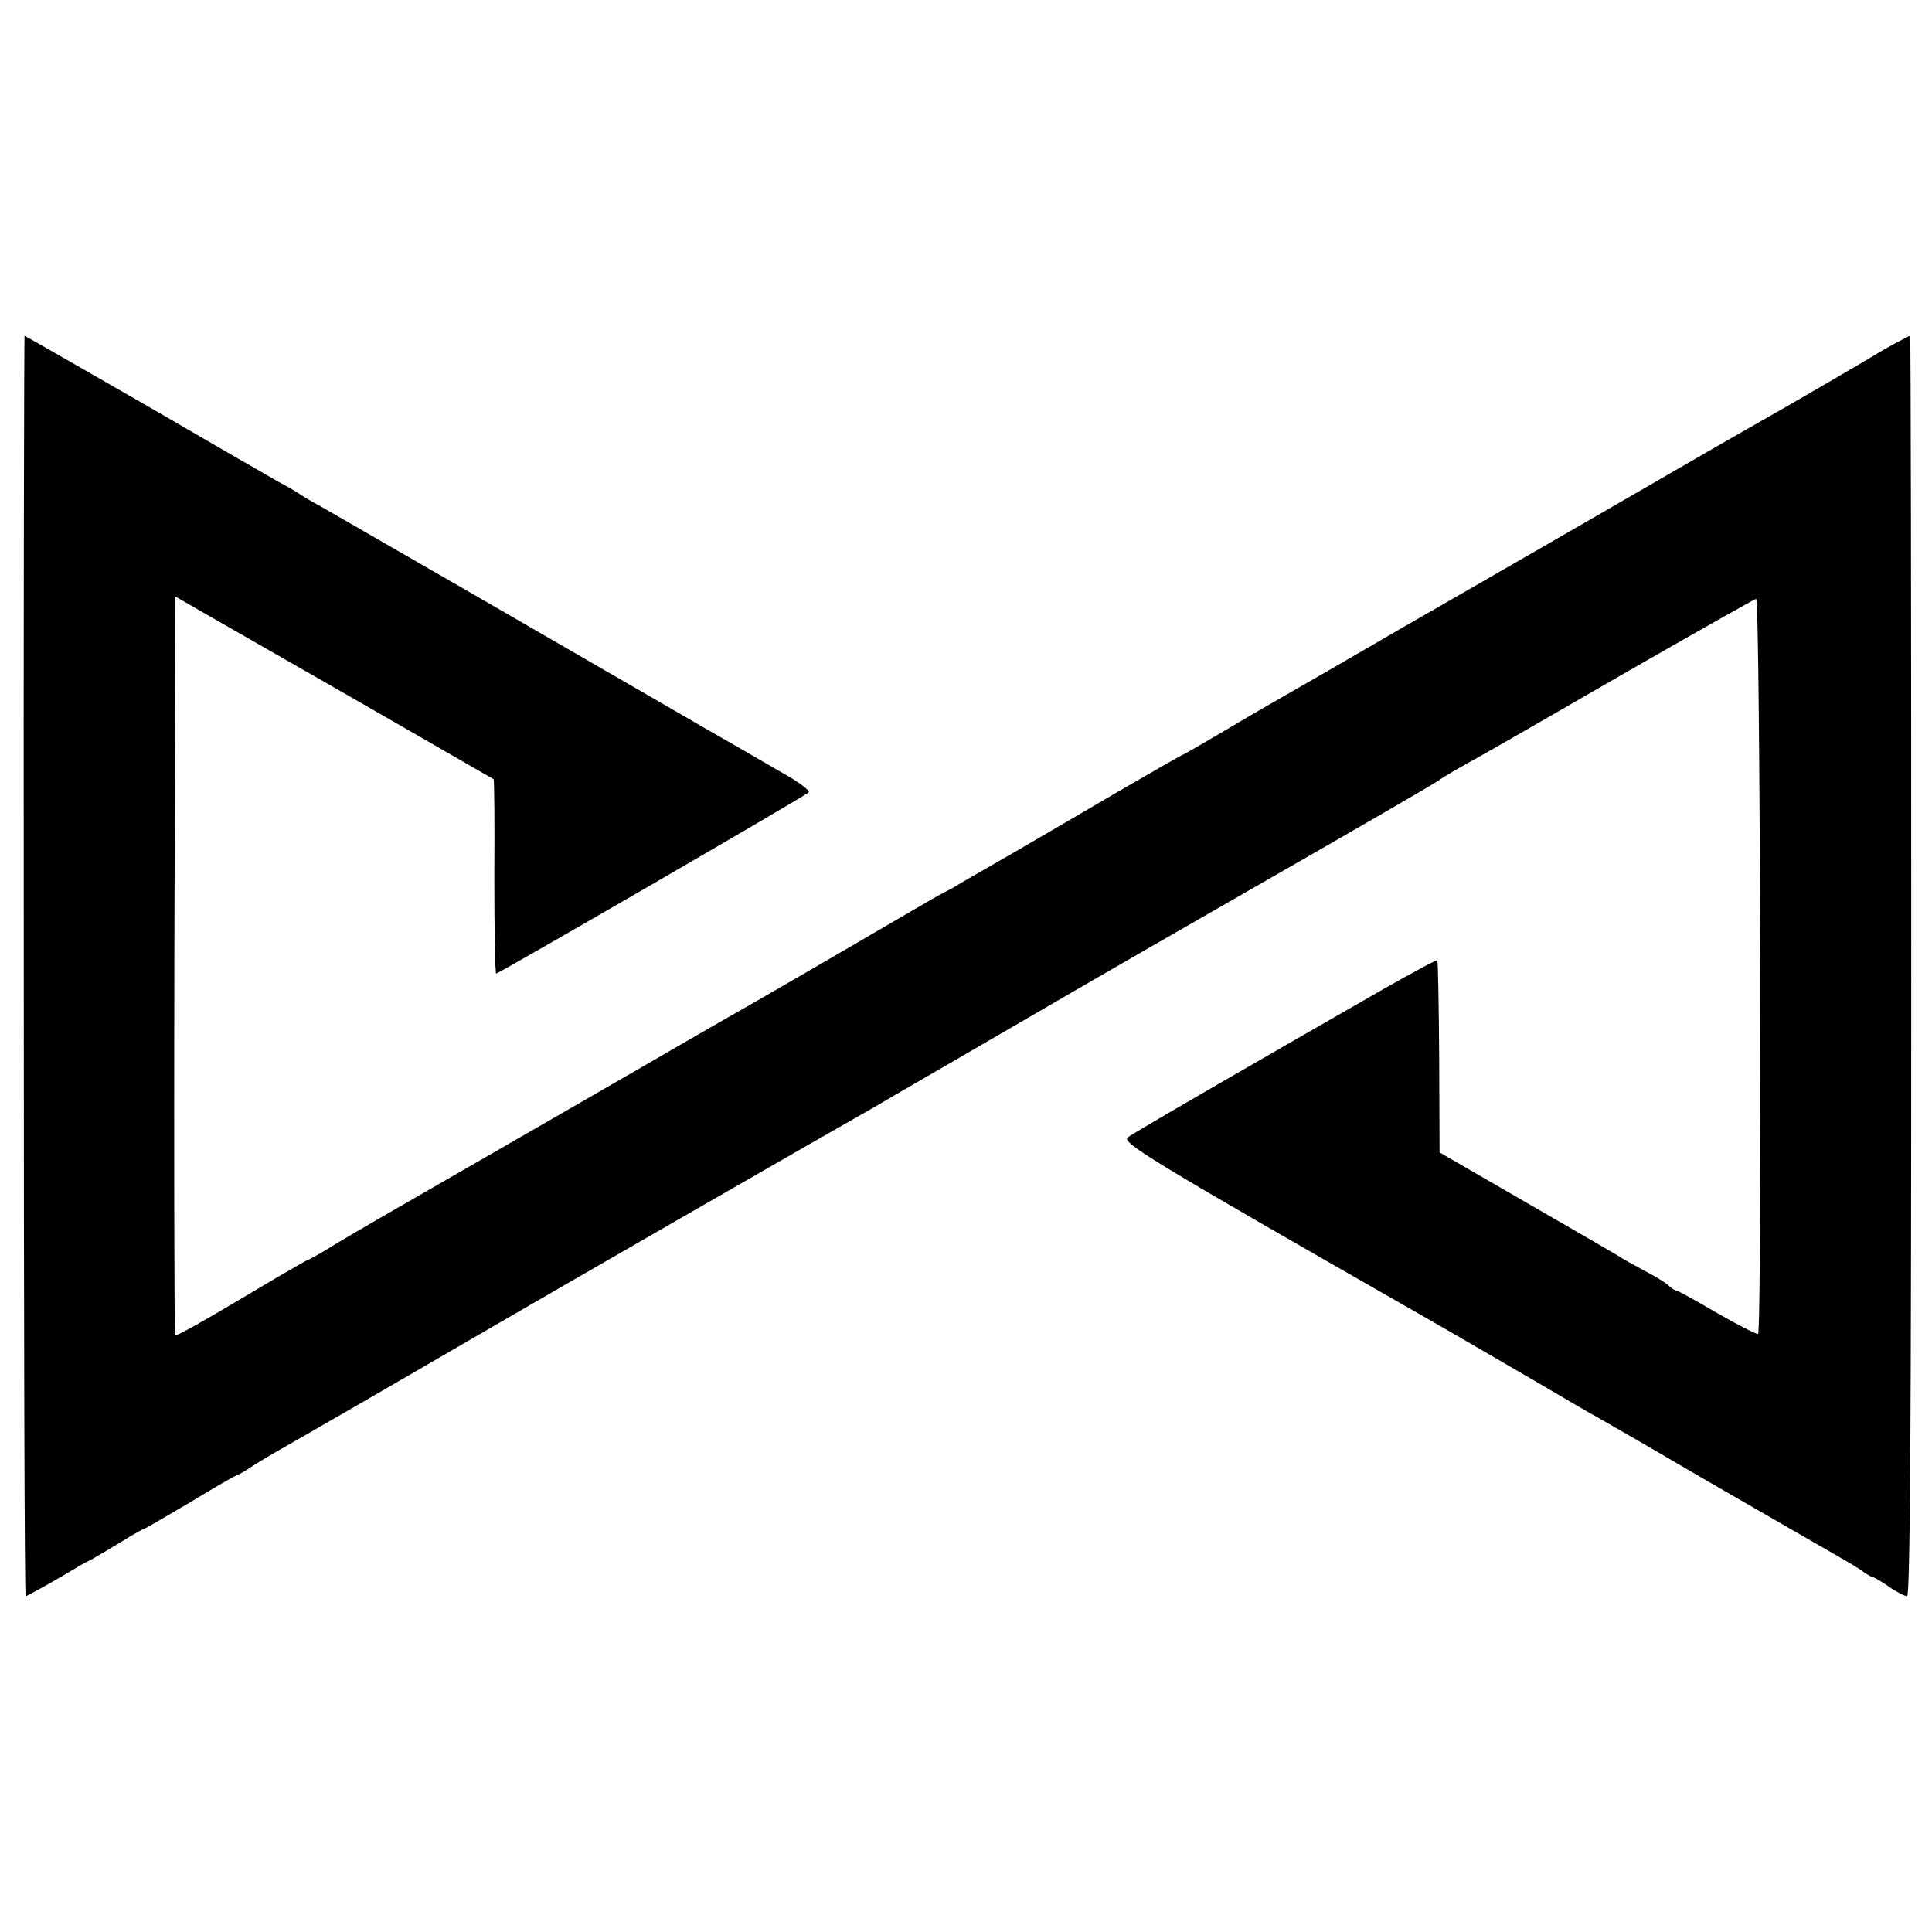
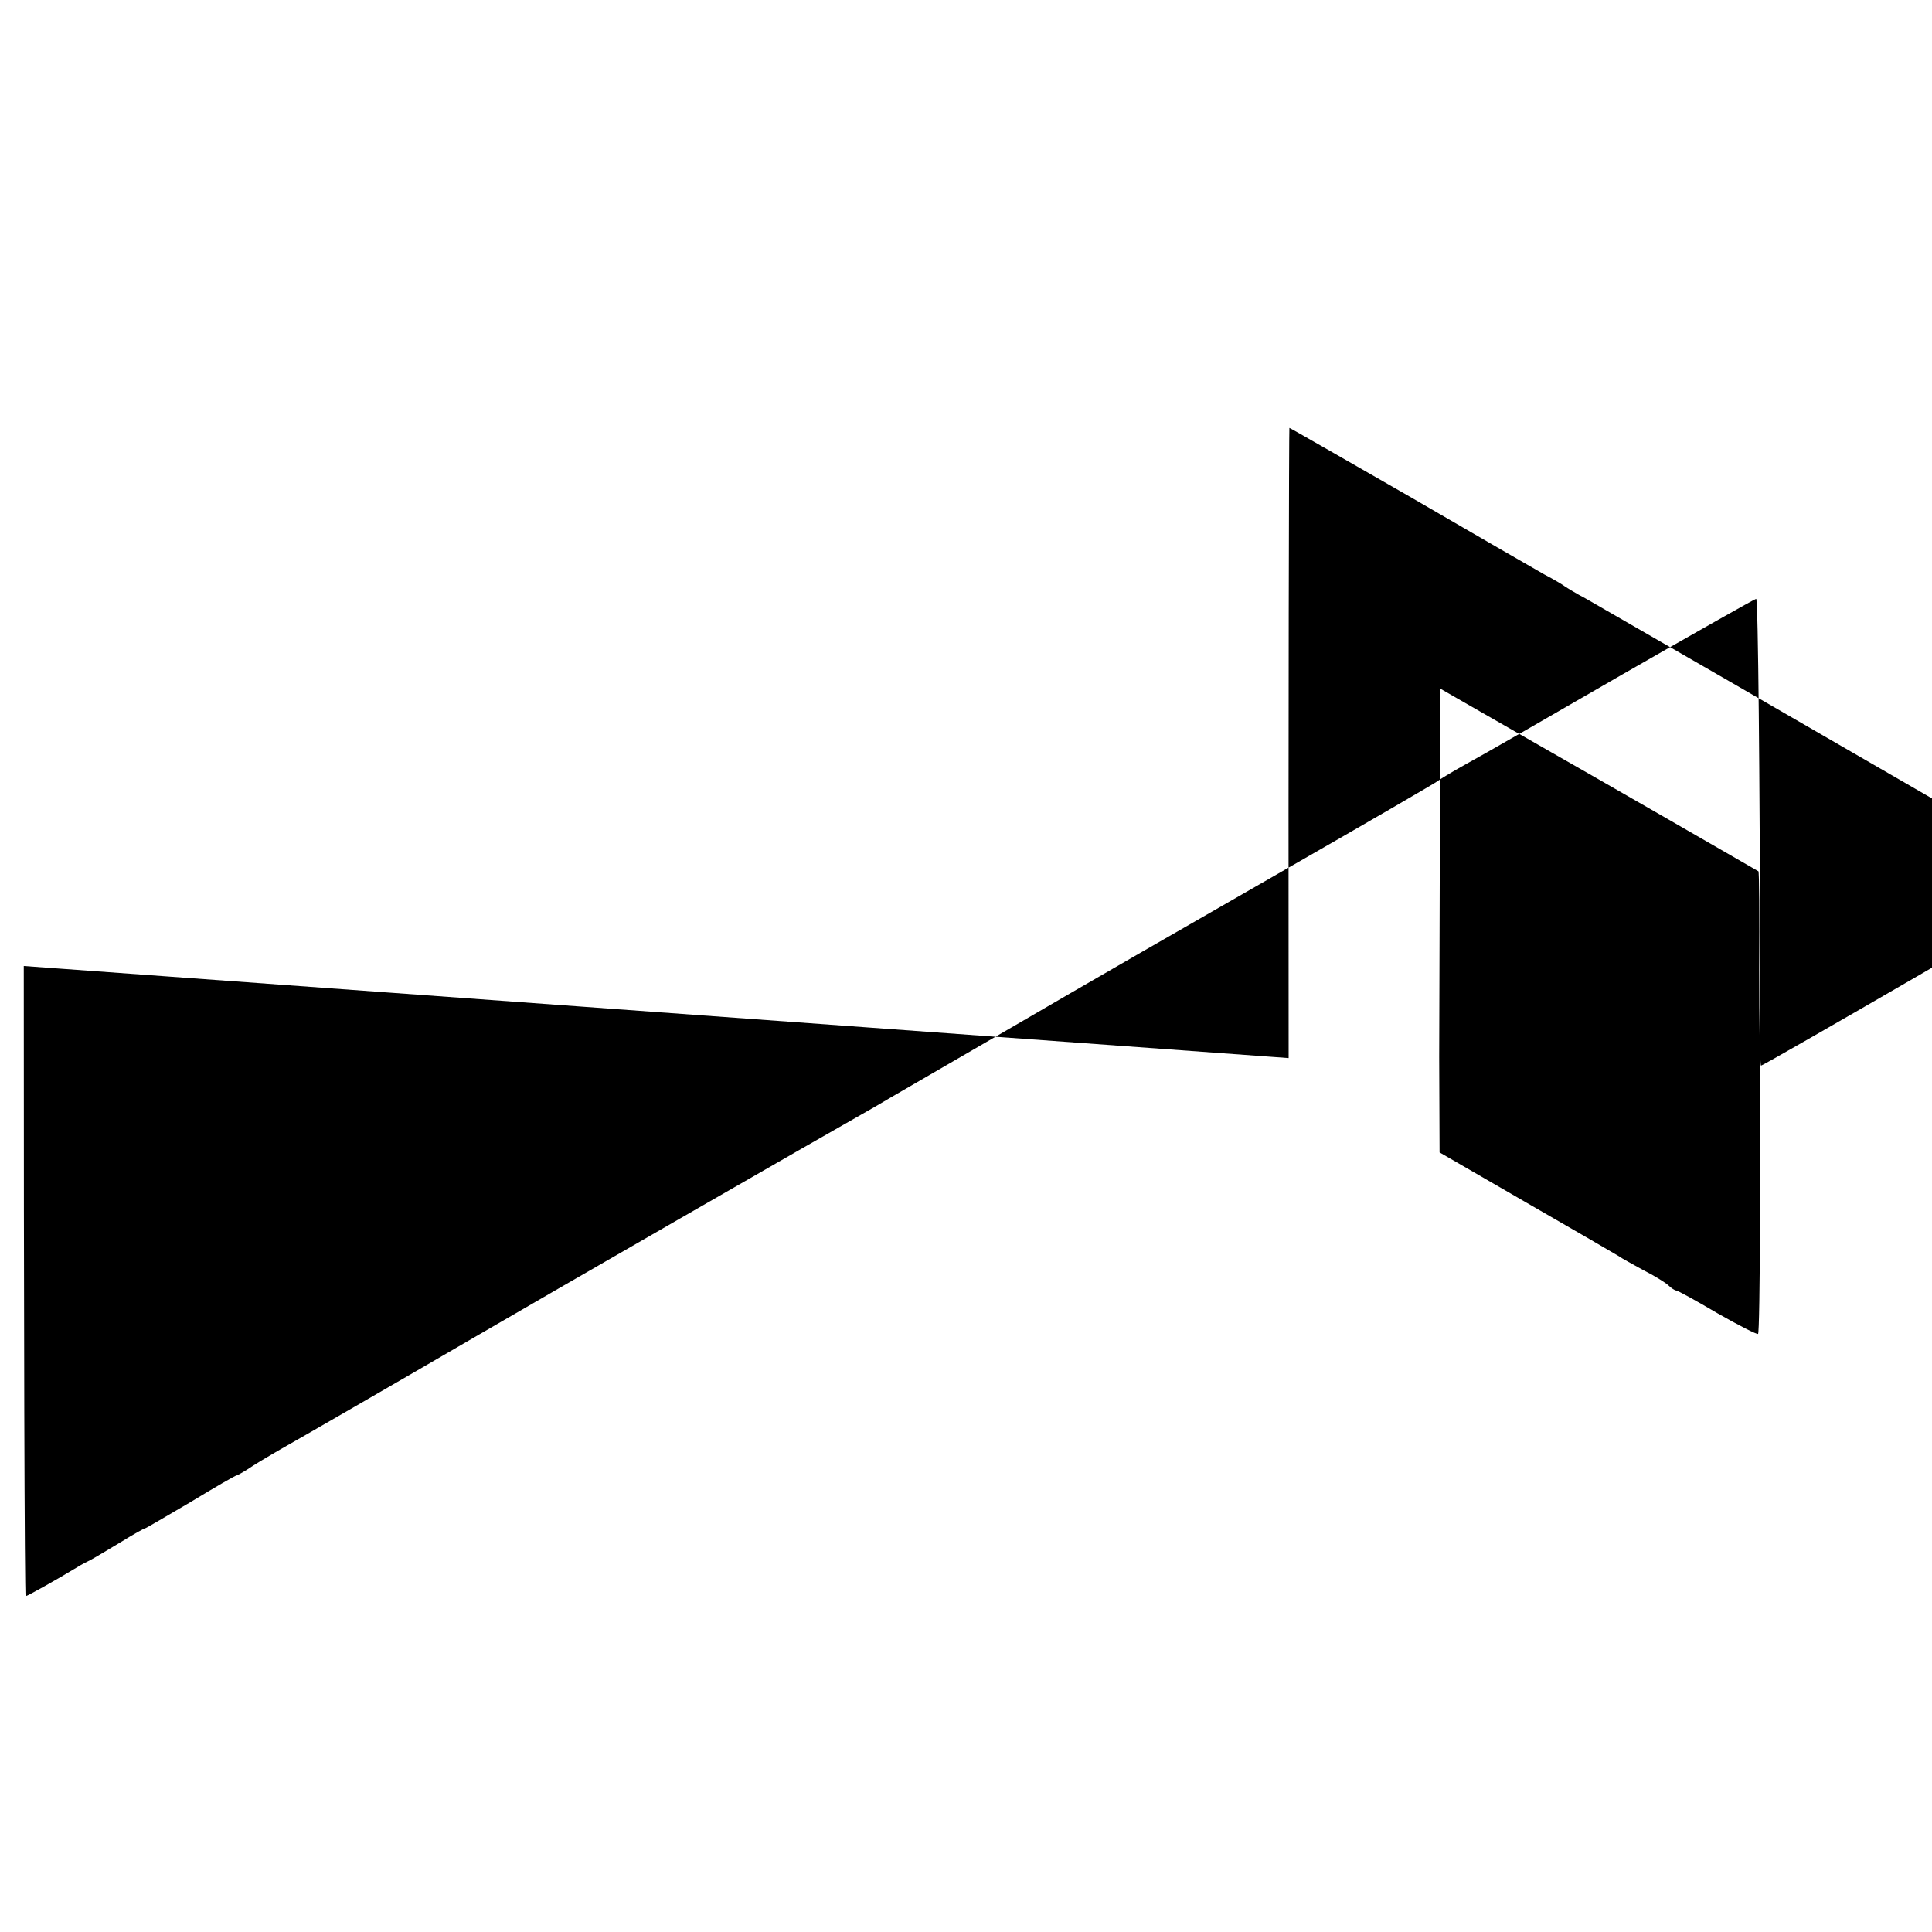
<svg xmlns="http://www.w3.org/2000/svg" version="1.0" width="512pt" height="512pt" viewBox="0 0 512 512" preserveAspectRatio="xMidYMid meet">
  <g transform="translate(0,512) scale(0.1,-0.1)" fill="#000000" stroke="none">
-     <path d="M63 2560 c0 -919 2 -1670 5 -1670 4 0 81 43 137 77 11 7 27 15 35 19 8 4 43 25 78 46 34 21 64 38 67 38 2 0 56 32 121 70 64 39 118 70 121 70 2 0 22 11 44 26 22 14 55 33 72 43 48 27 277 159 514 297 178 104 922 532 1060 610 23 14 188 109 365 212 178 104 503 291 723 417 220 126 402 232 405 235 3 3 37 24 75 45 39 21 225 128 415 238 190 109 349 199 354 200 11 2 16 -1942 5 -1948 -3 -2 -52 23 -108 55 -56 33 -105 60 -109 60 -3 0 -13 6 -21 14 -9 8 -38 26 -66 40 -27 15 -57 31 -65 37 -8 5 -118 69 -245 142 l-230 133 -1 253 c-1 138 -3 254 -5 256 -2 2 -65 -32 -139 -74 -365 -209 -664 -382 -681 -395 -19 -13 63 -63 770 -467 67 -38 361 -209 396 -230 17 -10 41 -24 55 -32 14 -7 156 -89 315 -182 160 -92 310 -179 335 -193 25 -14 57 -33 72 -43 14 -11 29 -19 32 -19 3 0 22 -11 42 -25 20 -14 42 -25 48 -25 8 0 11 453 11 1670 0 919 -1 1670 -3 1670 -4 0 -72 -37 -92 -50 -23 -14 -221 -130 -340 -197 -58 -33 -150 -86 -205 -118 -55 -32 -156 -90 -225 -130 -205 -118 -463 -267 -495 -285 -141 -82 -243 -141 -315 -182 -47 -27 -92 -53 -100 -58 -62 -37 -153 -90 -155 -90 -2 0 -79 -44 -172 -98 -92 -54 -222 -130 -288 -168 -66 -38 -129 -74 -140 -81 -11 -7 -27 -15 -35 -19 -8 -4 -62 -35 -120 -69 -114 -67 -426 -248 -475 -275 -16 -9 -118 -68 -225 -130 -107 -62 -316 -182 -465 -268 -148 -85 -299 -172 -334 -194 -34 -21 -65 -38 -67 -38 -2 0 -36 -20 -76 -43 -203 -121 -270 -159 -274 -155 -2 3 -3 444 -2 981 l3 976 80 -46 c91 -52 119 -68 213 -122 37 -21 175 -100 307 -176 132 -76 241 -139 243 -140 2 -2 3 -118 2 -259 0 -141 2 -256 5 -256 7 0 818 470 828 480 5 4 -26 28 -70 52 -43 25 -136 79 -208 120 -380 220 -976 564 -1015 586 -25 13 -49 28 -55 32 -5 4 -30 19 -55 32 -25 14 -186 107 -358 207 -173 99 -315 181 -317 181 -1 0 -3 -751 -2 -1670z" />
+     <path d="M63 2560 c0 -919 2 -1670 5 -1670 4 0 81 43 137 77 11 7 27 15 35 19 8 4 43 25 78 46 34 21 64 38 67 38 2 0 56 32 121 70 64 39 118 70 121 70 2 0 22 11 44 26 22 14 55 33 72 43 48 27 277 159 514 297 178 104 922 532 1060 610 23 14 188 109 365 212 178 104 503 291 723 417 220 126 402 232 405 235 3 3 37 24 75 45 39 21 225 128 415 238 190 109 349 199 354 200 11 2 16 -1942 5 -1948 -3 -2 -52 23 -108 55 -56 33 -105 60 -109 60 -3 0 -13 6 -21 14 -9 8 -38 26 -66 40 -27 15 -57 31 -65 37 -8 5 -118 69 -245 142 l-230 133 -1 253 l3 976 80 -46 c91 -52 119 -68 213 -122 37 -21 175 -100 307 -176 132 -76 241 -139 243 -140 2 -2 3 -118 2 -259 0 -141 2 -256 5 -256 7 0 818 470 828 480 5 4 -26 28 -70 52 -43 25 -136 79 -208 120 -380 220 -976 564 -1015 586 -25 13 -49 28 -55 32 -5 4 -30 19 -55 32 -25 14 -186 107 -358 207 -173 99 -315 181 -317 181 -1 0 -3 -751 -2 -1670z" />
  </g>
</svg>